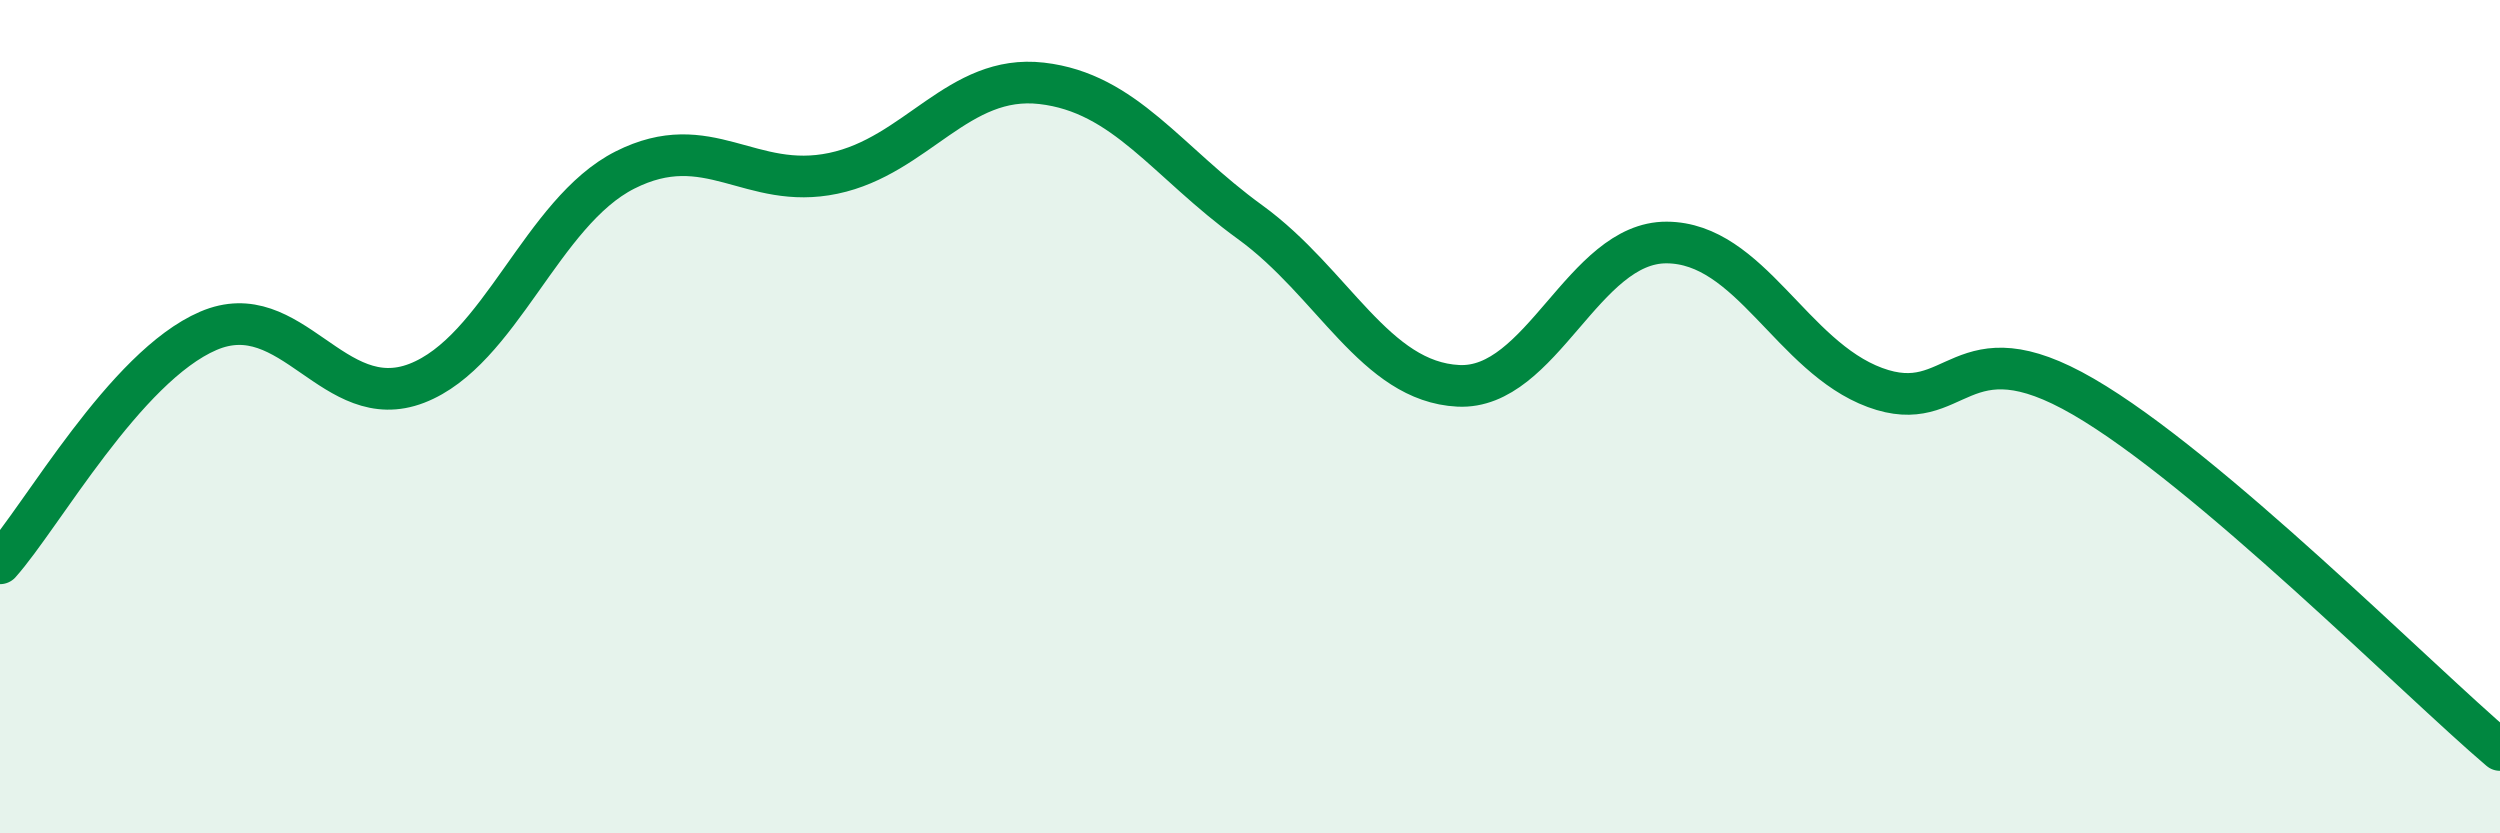
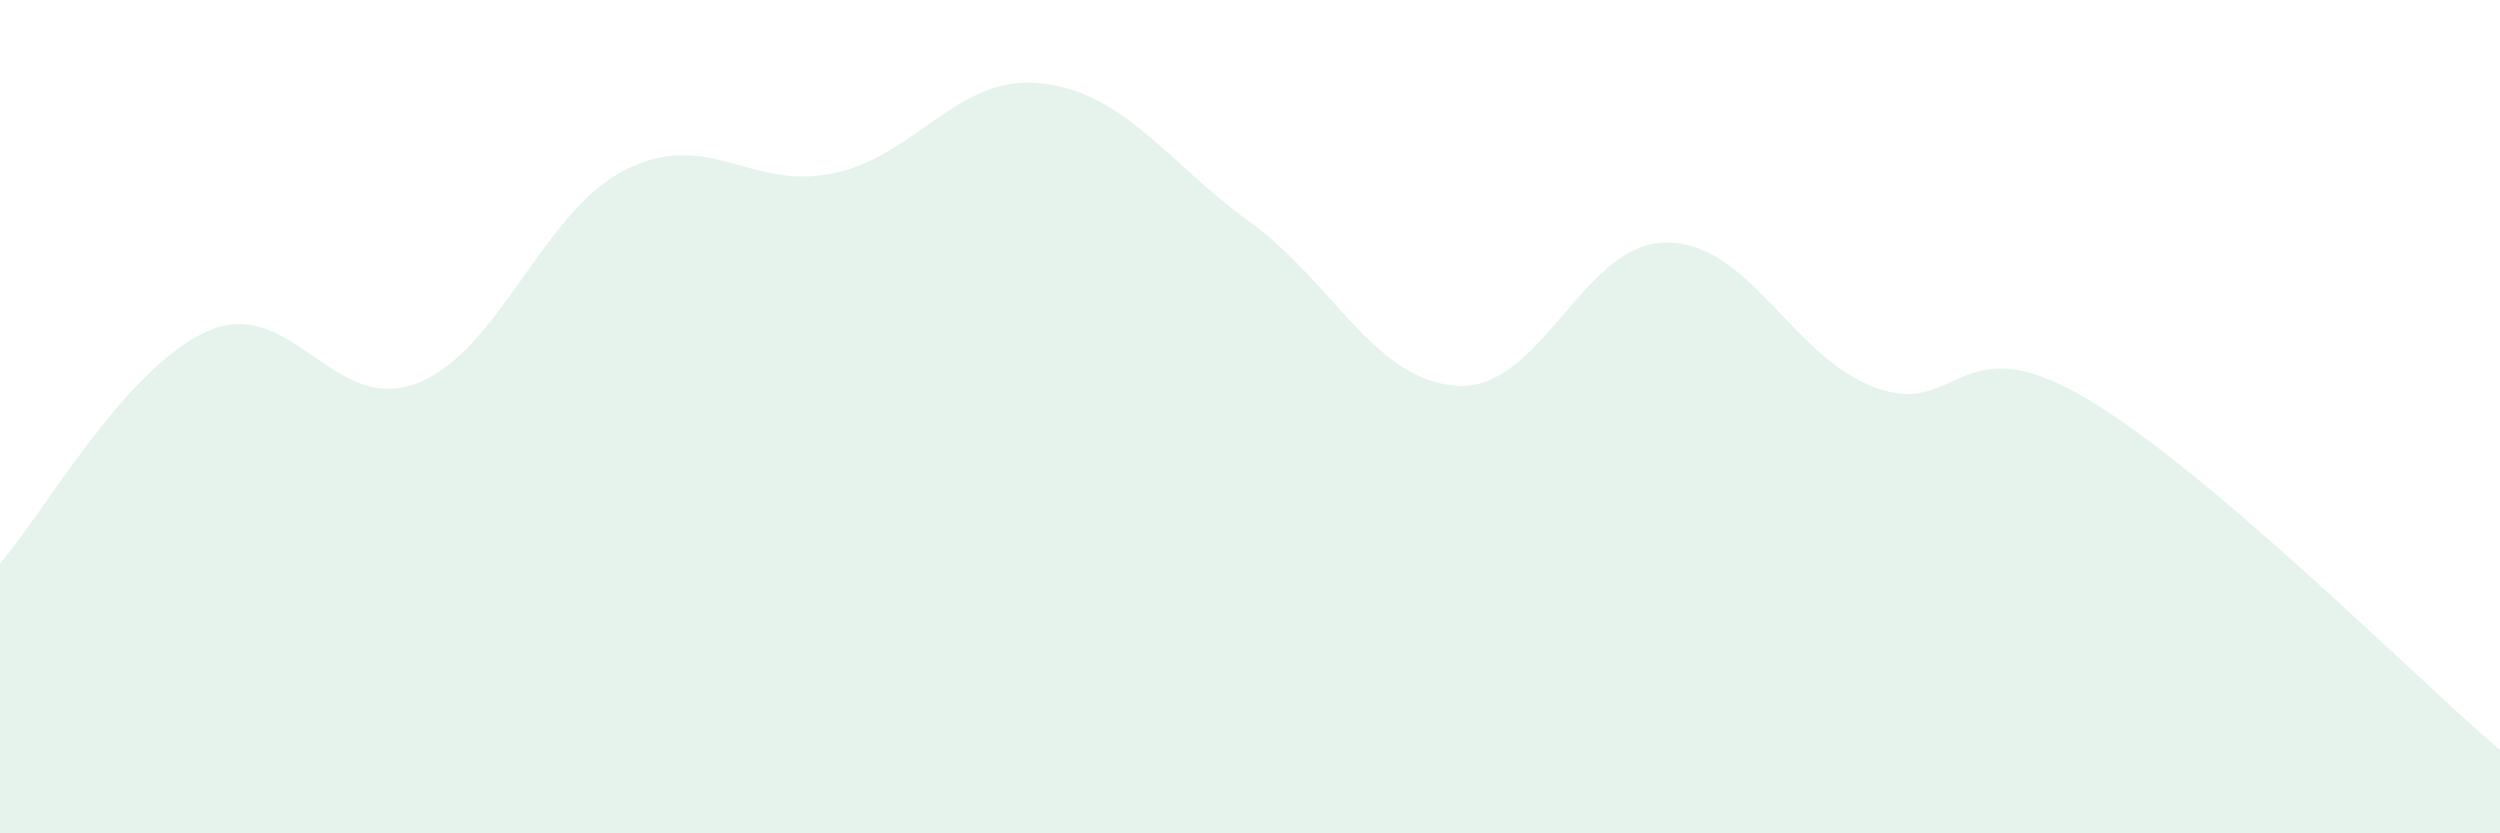
<svg xmlns="http://www.w3.org/2000/svg" width="60" height="20" viewBox="0 0 60 20">
  <path d="M 0,13.52 C 1,12.4 3,8.8 5,7.94 C 7,7.08 8,9.97 10,9.2 C 12,8.43 13,5.09 15,4.08 C 17,3.07 18,4.58 20,4.16 C 22,3.74 23,1.77 25,2 C 27,2.23 28,3.88 30,5.33 C 32,6.78 33,9.16 35,9.26 C 37,9.36 38,5.81 40,5.82 C 42,5.83 43,8.56 45,9.3 C 47,10.04 47,7.78 50,9.52 C 53,11.26 58,16.3 60,18L60 20L0 20Z" fill="#008740" opacity="0.1" stroke-linecap="round" stroke-linejoin="round" />
-   <path d="M 0,13.52 C 1,12.4 3,8.8 5,7.94 C 7,7.08 8,9.97 10,9.2 C 12,8.43 13,5.09 15,4.08 C 17,3.07 18,4.58 20,4.16 C 22,3.74 23,1.77 25,2 C 27,2.23 28,3.88 30,5.33 C 32,6.78 33,9.16 35,9.26 C 37,9.36 38,5.81 40,5.82 C 42,5.83 43,8.56 45,9.3 C 47,10.04 47,7.78 50,9.52 C 53,11.26 58,16.3 60,18" stroke="#008740" stroke-width="1" fill="none" stroke-linecap="round" stroke-linejoin="round" />
</svg>